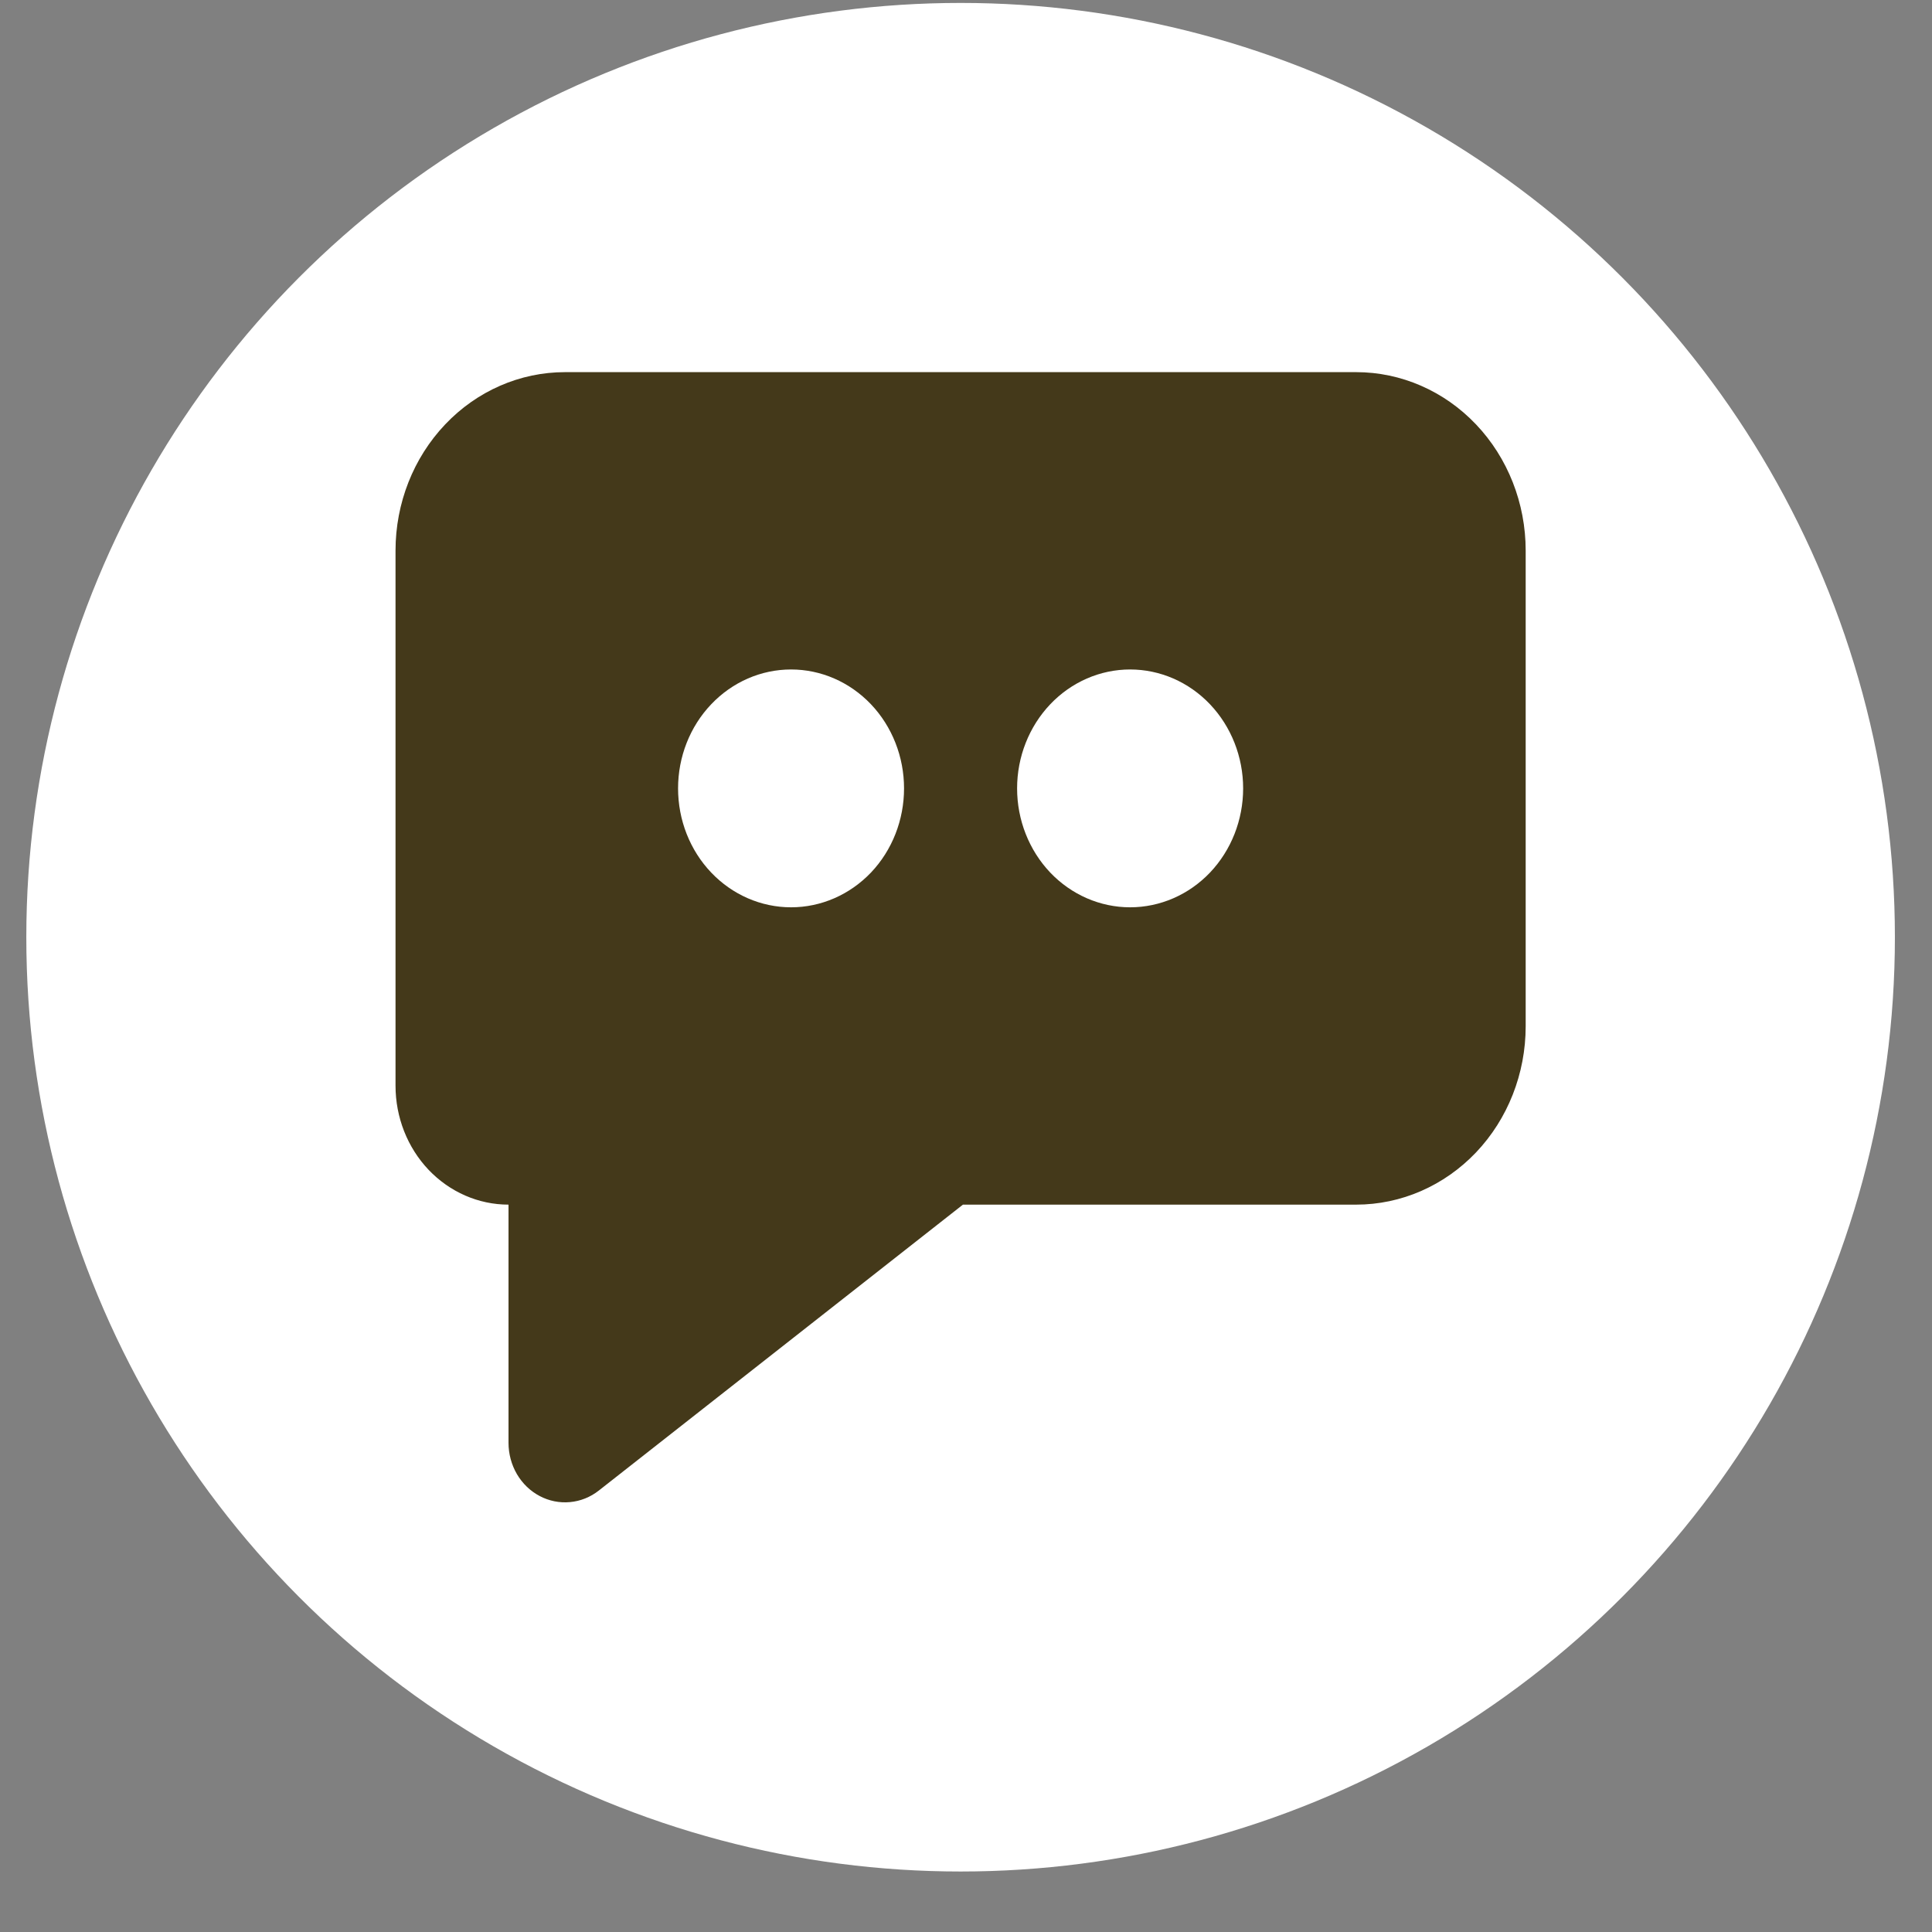
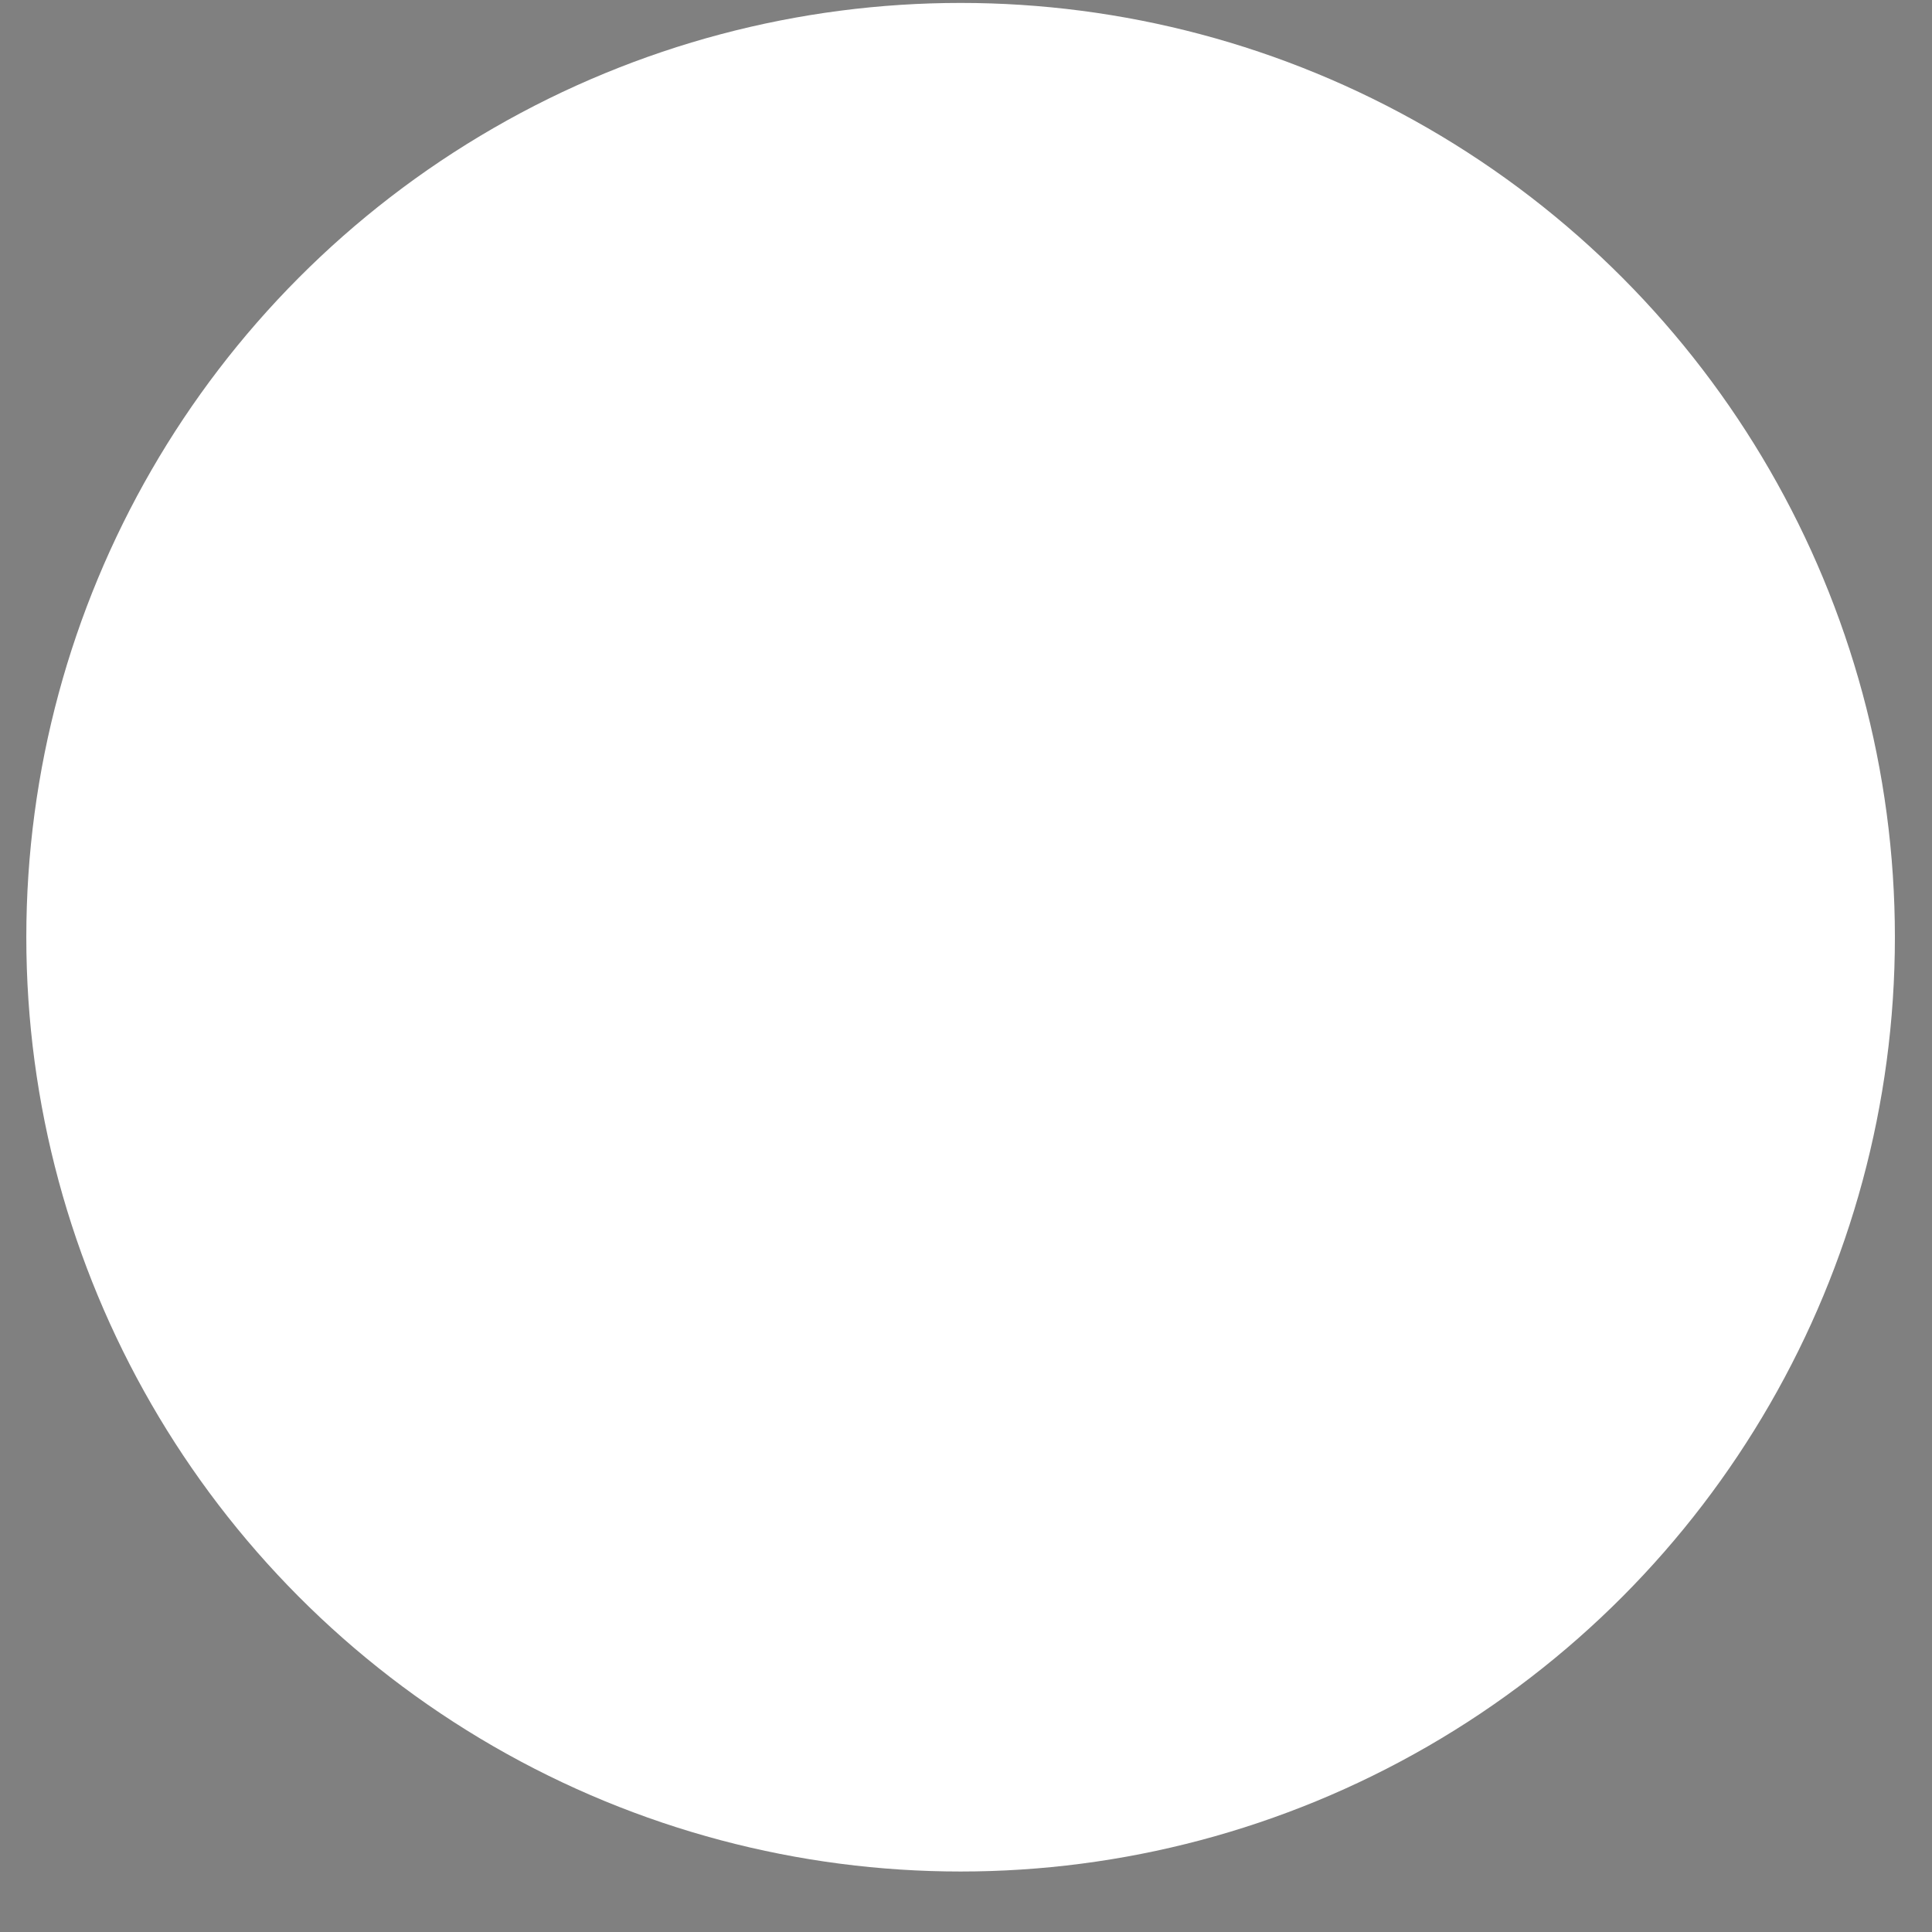
<svg xmlns="http://www.w3.org/2000/svg" width="29" height="29" viewBox="0 0 29 29" fill="none">
  <rect x="0" y="0" width="29" height="29" fill="#808080" stroke="none" />
  <circle cx="14.419" cy="14.068" r="14.024" fill="white" />
-   <path d="M8.481 5.586H20.356C21.031 5.586 21.678 5.868 22.156 6.371C22.633 6.873 22.901 7.554 22.901 8.264V15.405C22.901 16.115 22.633 16.796 22.156 17.298C21.678 17.8 21.031 18.082 20.356 18.082H14.454L8.988 22.374C8.862 22.473 8.712 22.533 8.556 22.547C8.399 22.562 8.241 22.53 8.101 22.456C7.96 22.382 7.842 22.268 7.759 22.127C7.677 21.986 7.633 21.823 7.633 21.658V18.082C7.183 18.082 6.752 17.894 6.433 17.559C6.115 17.224 5.937 16.77 5.937 16.297V8.264C5.937 7.554 6.205 6.873 6.682 6.371C7.159 5.868 7.806 5.586 8.481 5.586ZM16.963 13.619C17.413 13.619 17.845 13.431 18.163 13.097C18.481 12.762 18.66 12.308 18.66 11.834C18.66 11.361 18.481 10.907 18.163 10.572C17.845 10.237 17.413 10.049 16.963 10.049C16.514 10.049 16.082 10.237 15.764 10.572C15.446 10.907 15.267 11.361 15.267 11.834C15.267 12.308 15.446 12.762 15.764 13.097C16.082 13.431 16.514 13.619 16.963 13.619ZM11.874 13.619C12.324 13.619 12.755 13.431 13.074 13.097C13.392 12.762 13.57 12.308 13.57 11.834C13.57 11.361 13.392 10.907 13.074 10.572C12.755 10.237 12.324 10.049 11.874 10.049C11.424 10.049 10.993 10.237 10.675 10.572C10.356 10.907 10.178 11.361 10.178 11.834C10.178 12.308 10.356 12.762 10.675 13.097C10.993 13.431 11.424 13.619 11.874 13.619Z" fill="#44391A" />
</svg>